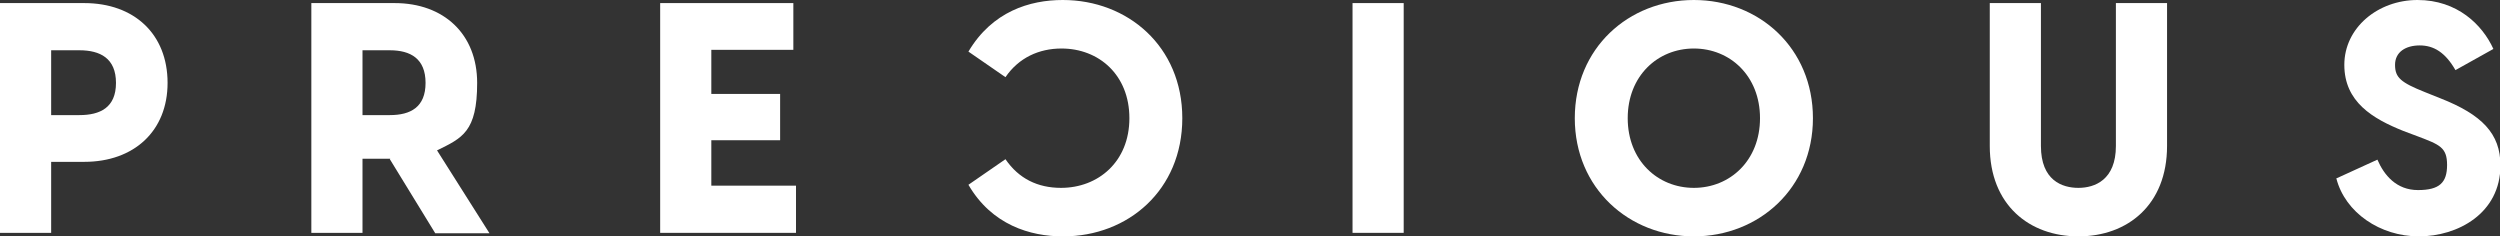
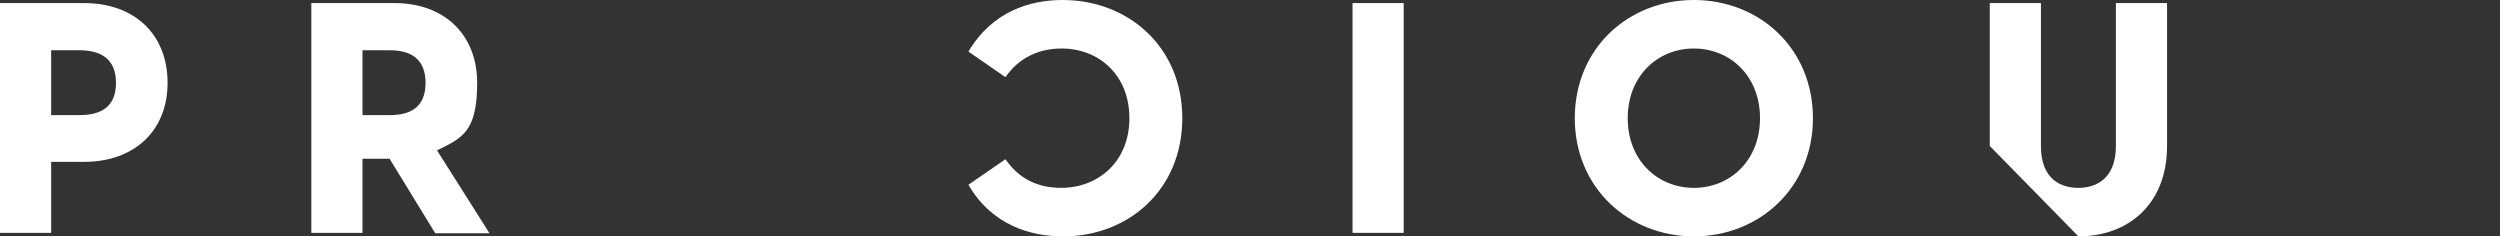
<svg xmlns="http://www.w3.org/2000/svg" viewBox="0 0 566.9 53.6">
  <rect x="0" y="0" width="566.9" height="53.6" fill="#333333" stroke="none" />
  <defs>
    <style>      .cls-1 {        fill: #fff;      }    </style>
  </defs>
  <g>
    <g id="Layer_1">
      <g>
        <path class="cls-1" d="M38,18.8c0,10.9-7.6,17.9-18.9,17.9h-7.5v16.1H0V.7h19.1c11.3,0,18.9,7,18.9,18.1ZM26.3,18.8c0-5.6-3.6-7.4-8.3-7.4h-6.4v14.7h6.4c4.7,0,8.3-1.7,8.3-7.3Z" />
        <path class="cls-1" d="M88.5,36h-6.3v16.8h-11.6V.7h18.9c11.1,0,18.7,7,18.7,18.1s-3.4,12.5-9.1,15.3l11.9,18.8h-12.3l-10.3-16.8ZM82.2,26.1h6.2c4.7,0,8.1-1.8,8.1-7.3s-3.4-7.4-8.1-7.4h-6.2v14.7Z" />
-         <path class="cls-1" d="M180.5,42.2v10.6h-30.8V.7h30.2v10.6h-18.6v10h15.6v10.5h-15.6v10.3h19.2Z" />
        <path class="cls-1" d="M241,53.6c-7.4,0-16.1-2.6-21.4-11.7l8.4-5.8c3,4.4,7.3,6.5,12.6,6.5,8.4,0,15.5-5.9,15.5-15.8,0-9.8-6.9-15.8-15.4-15.8-5.1,0-9.7,2.1-12.7,6.5l-8.4-5.8C225,2.6,233.5,0,241,0c14.7,0,27.1,10.5,27.1,26.8,0,16.3-12.3,26.8-27,26.8Z" />
        <path class="cls-1" d="M306.7.7h11.6v52.1h-11.6V.7Z" />
        <path class="cls-1" d="M357.1,26.8C357.1,10.9,369.3,0,384.1,0s27,10.9,27,26.8-12.3,26.8-27,26.8-27-10.9-27-26.8ZM399.1,26.8c0-9.6-6.8-15.8-15-15.8s-15,6.2-15,15.8,6.8,15.8,15,15.8,15-6.2,15-15.8Z" />
-         <path class="cls-1" d="M451.2,33.1V.7h11.6v32.4c0,7.8,4.8,9.5,8.5,9.5s8.5-1.8,8.5-9.5V.7h11.6v32.4c0,13.4-9,20.5-20.1,20.5s-20.1-7.1-20.1-20.5Z" />
-         <path class="cls-1" d="M529.7,40.5l9.4-4.3c1.5,3.5,4.3,6.9,9.2,6.9s6.6-1.7,6.6-5.7-1.7-4.6-6.7-6.5l-3.2-1.2c-7-2.8-13.4-6.6-13.4-15S539.2,0,548.2,0s14.7,5.6,17.2,11.1l-8.6,4.8c-2.3-4-4.9-5.6-8.1-5.6s-5.6,1.5-5.6,4.4,1.3,4,6.8,6.2l3.5,1.4c9.4,3.7,13.6,8,13.6,15.2,0,10.9-9.7,16.1-18.5,16.1s-16.7-5.4-18.7-13.1Z" />
+         <path class="cls-1" d="M451.2,33.1V.7h11.6v32.4c0,7.8,4.8,9.5,8.5,9.5s8.5-1.8,8.5-9.5V.7h11.6v32.4c0,13.4-9,20.5-20.1,20.5Z" />
      </g>
    </g>
  </g>
</svg>